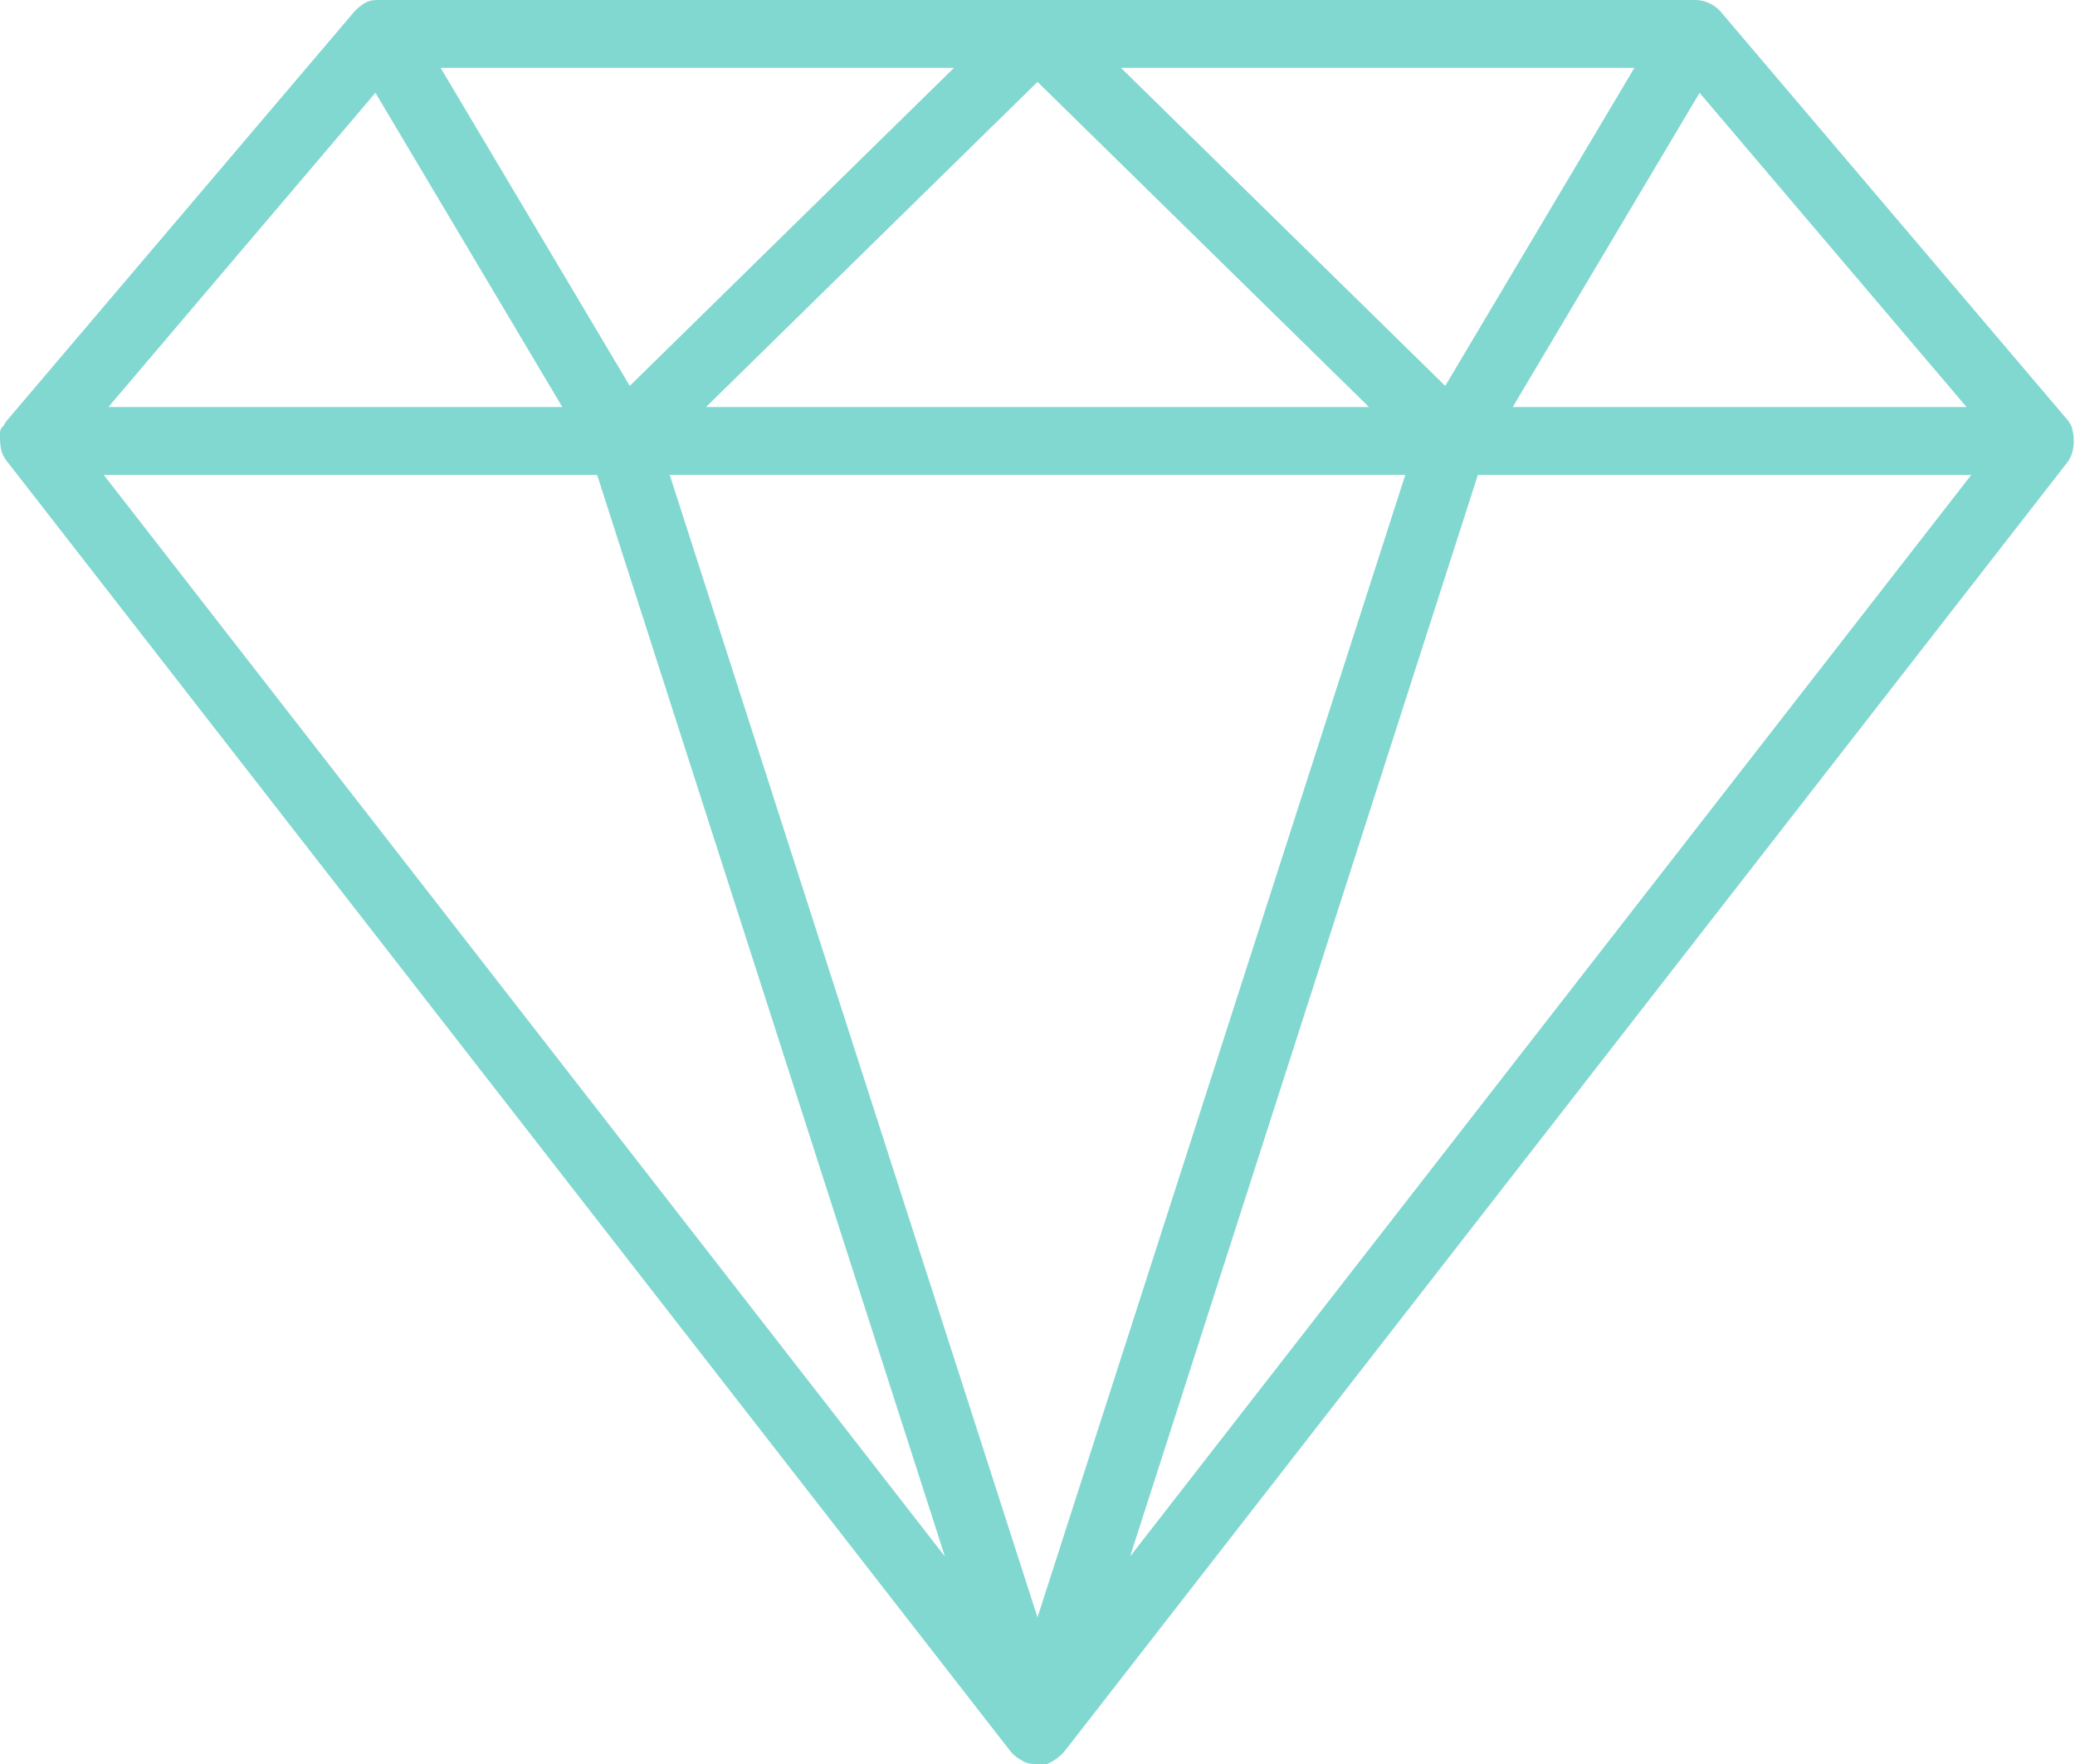
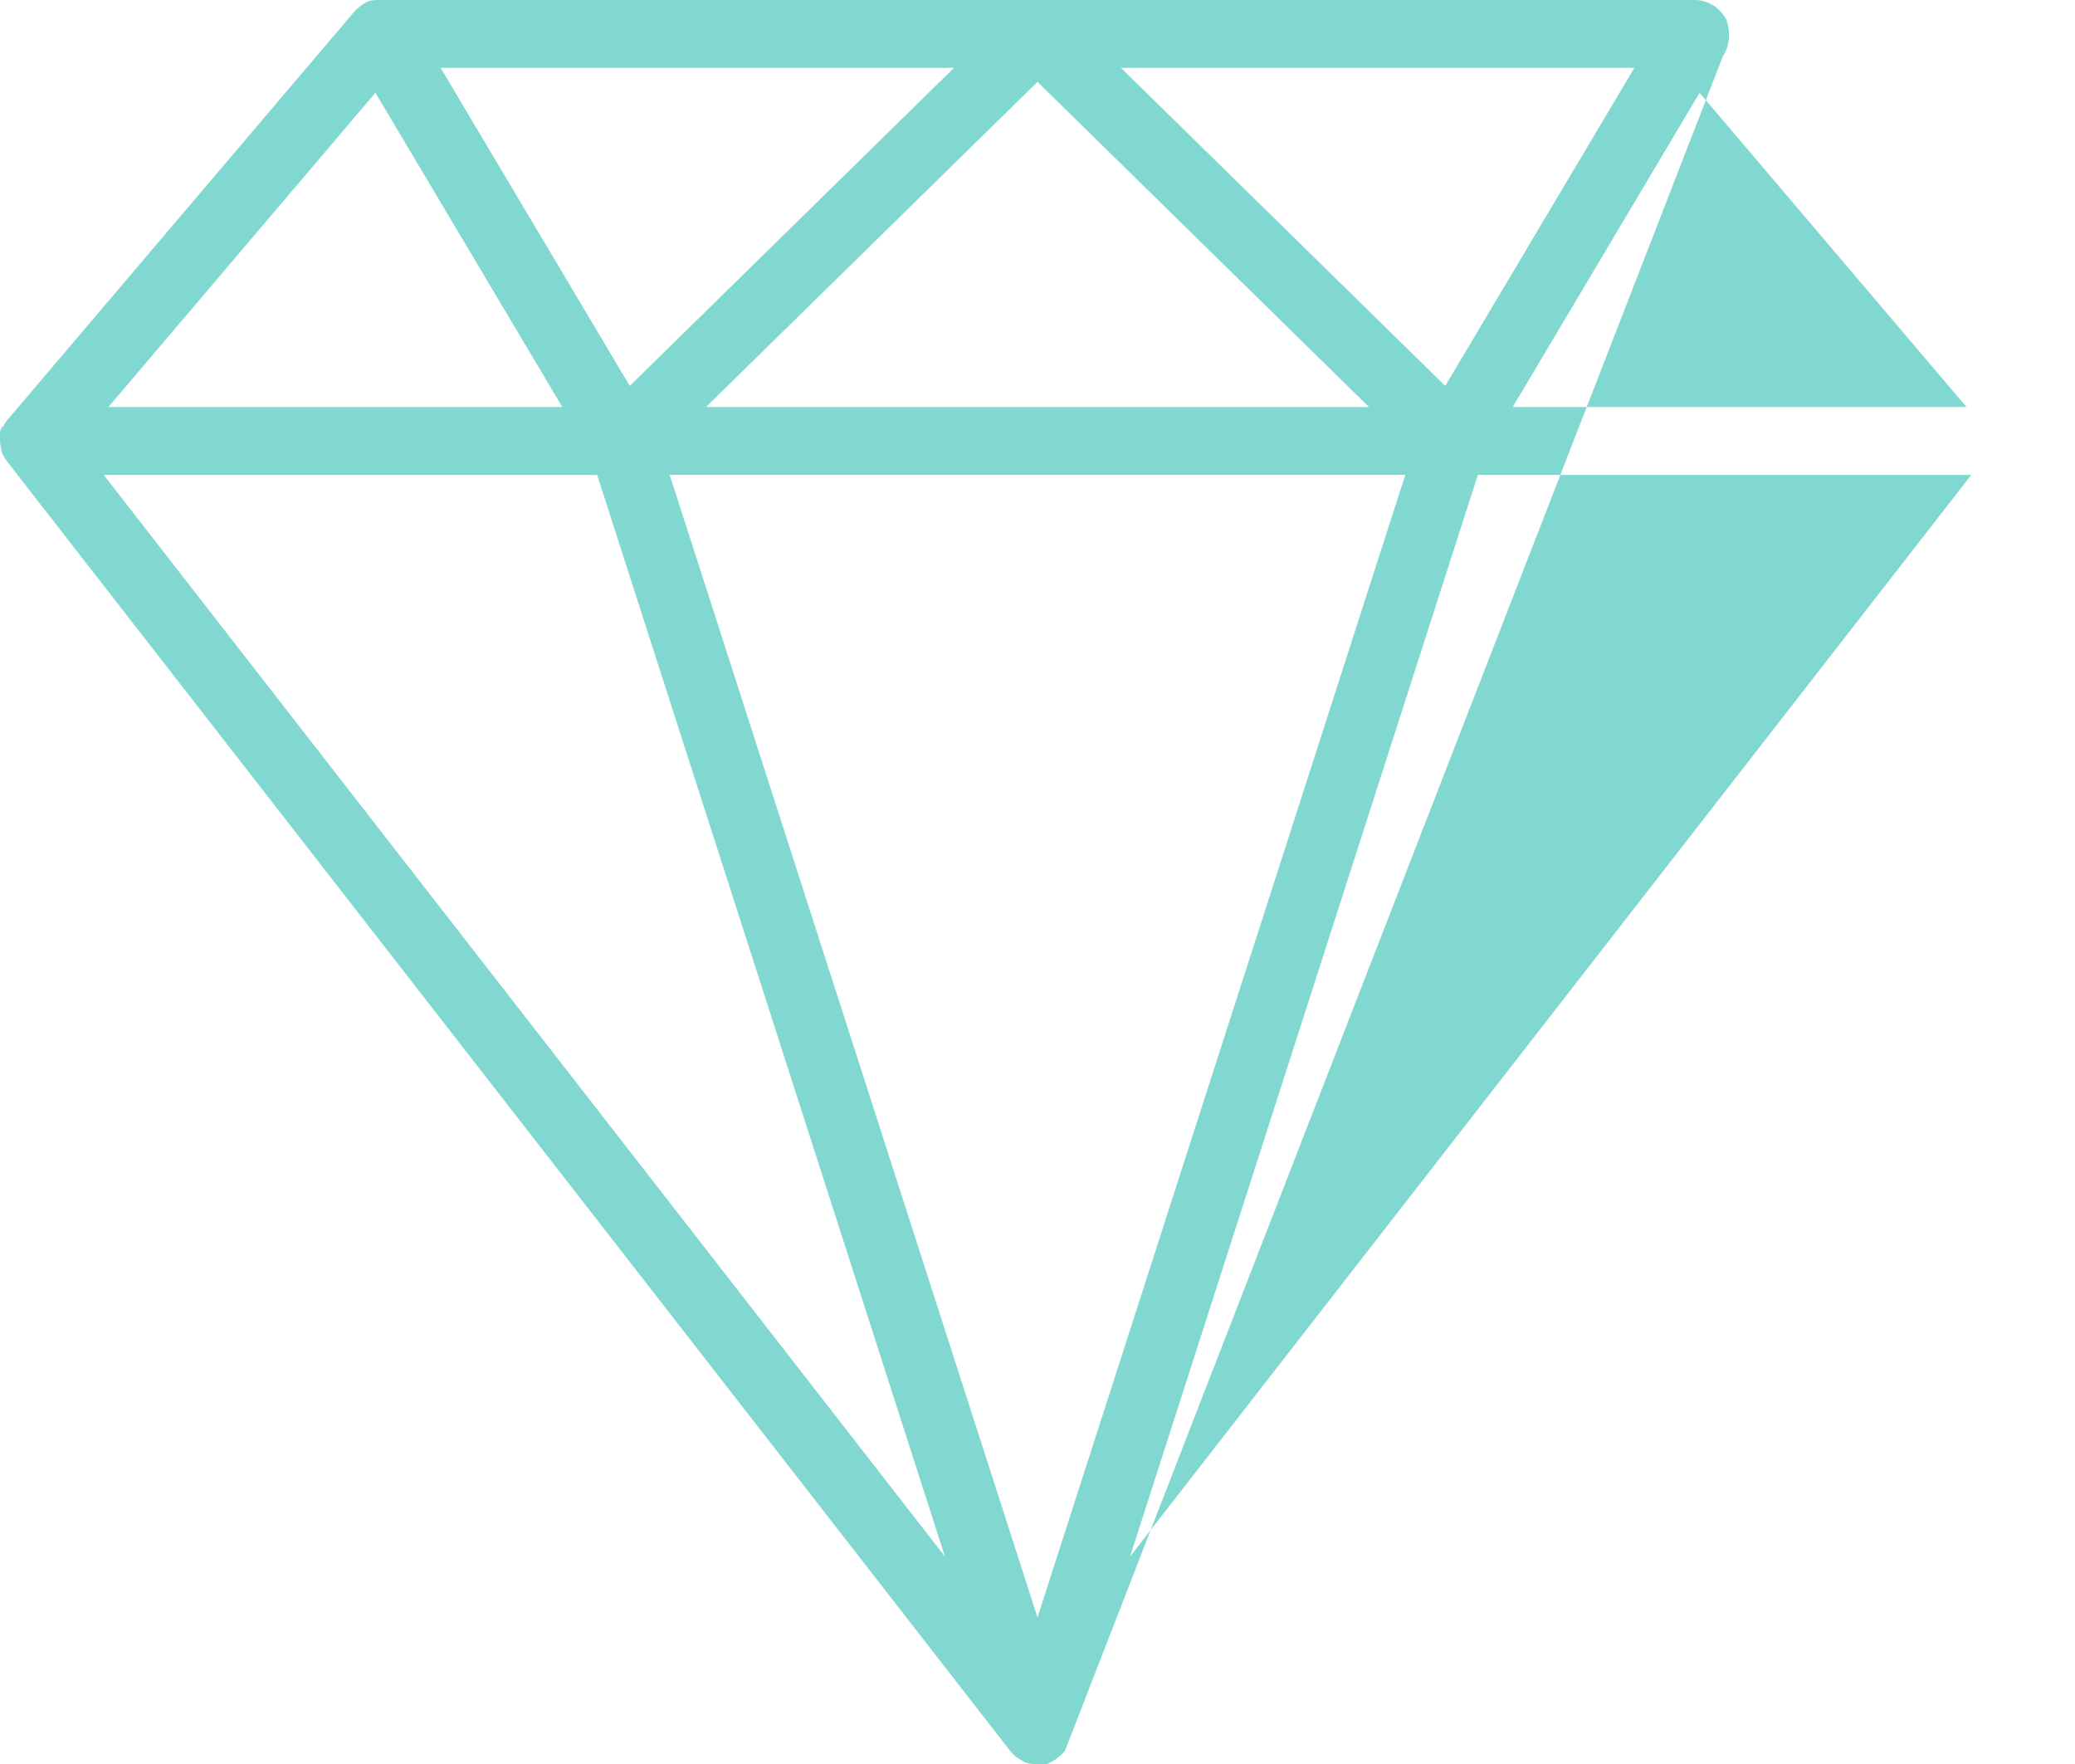
<svg xmlns="http://www.w3.org/2000/svg" width="40" height="34" viewBox="0 0 40 34">
  <g>
    <g>
      <g>
-         <path fill="#81d8d0" d="M21.785 30L38 9.154h-9.511zM27.86 7.438l3.646-6.13h-9.897zM18.215 30L11.511 9.154H2zM12.14 7.438l6.25-6.13H8.494zM.062 8.778C0 8.65 0 8.51 0 8.377c0-.058 0-.114.068-.168a.658.658 0 0 1 .107-.153L6.821.235A.896.896 0 0 1 7 .08C7.112 0 7.22 0 7.334 0h25.333a.67.67 0 0 1 .523.249l6.647 7.823a.649.649 0 0 1 .094.14c.069.222.069.488-.068.686L20.53 33.744a.948.948 0 0 1-.343.256H20c-.104 0-.21 0-.307-.073a.662.662 0 0 1-.228-.19L.15 8.911a.65.65 0 0 1-.087-.135zM20 31.174l7.09-22.021H12.91zM7.237 1.788L2.09 7.845h8.75zM20 1.578l-6.39 6.267h12.78zm12.763.211l-3.602 6.056h8.748z" />
+         <path fill="#81d8d0" d="M21.785 30L38 9.154h-9.511zM27.86 7.438l3.646-6.13h-9.897zM18.215 30L11.511 9.154H2zM12.14 7.438l6.25-6.13H8.494zM.062 8.778C0 8.65 0 8.51 0 8.377c0-.058 0-.114.068-.168a.658.658 0 0 1 .107-.153L6.821.235A.896.896 0 0 1 7 .08C7.112 0 7.22 0 7.334 0h25.333a.67.67 0 0 1 .523.249a.649.649 0 0 1 .094.14c.069.222.069.488-.068.686L20.53 33.744a.948.948 0 0 1-.343.256H20c-.104 0-.21 0-.307-.073a.662.662 0 0 1-.228-.19L.15 8.911a.65.65 0 0 1-.087-.135zM20 31.174l7.09-22.021H12.91zM7.237 1.788L2.09 7.845h8.75zM20 1.578l-6.39 6.267h12.78zm12.763.211l-3.602 6.056h8.748z" />
      </g>
    </g>
  </g>
</svg>